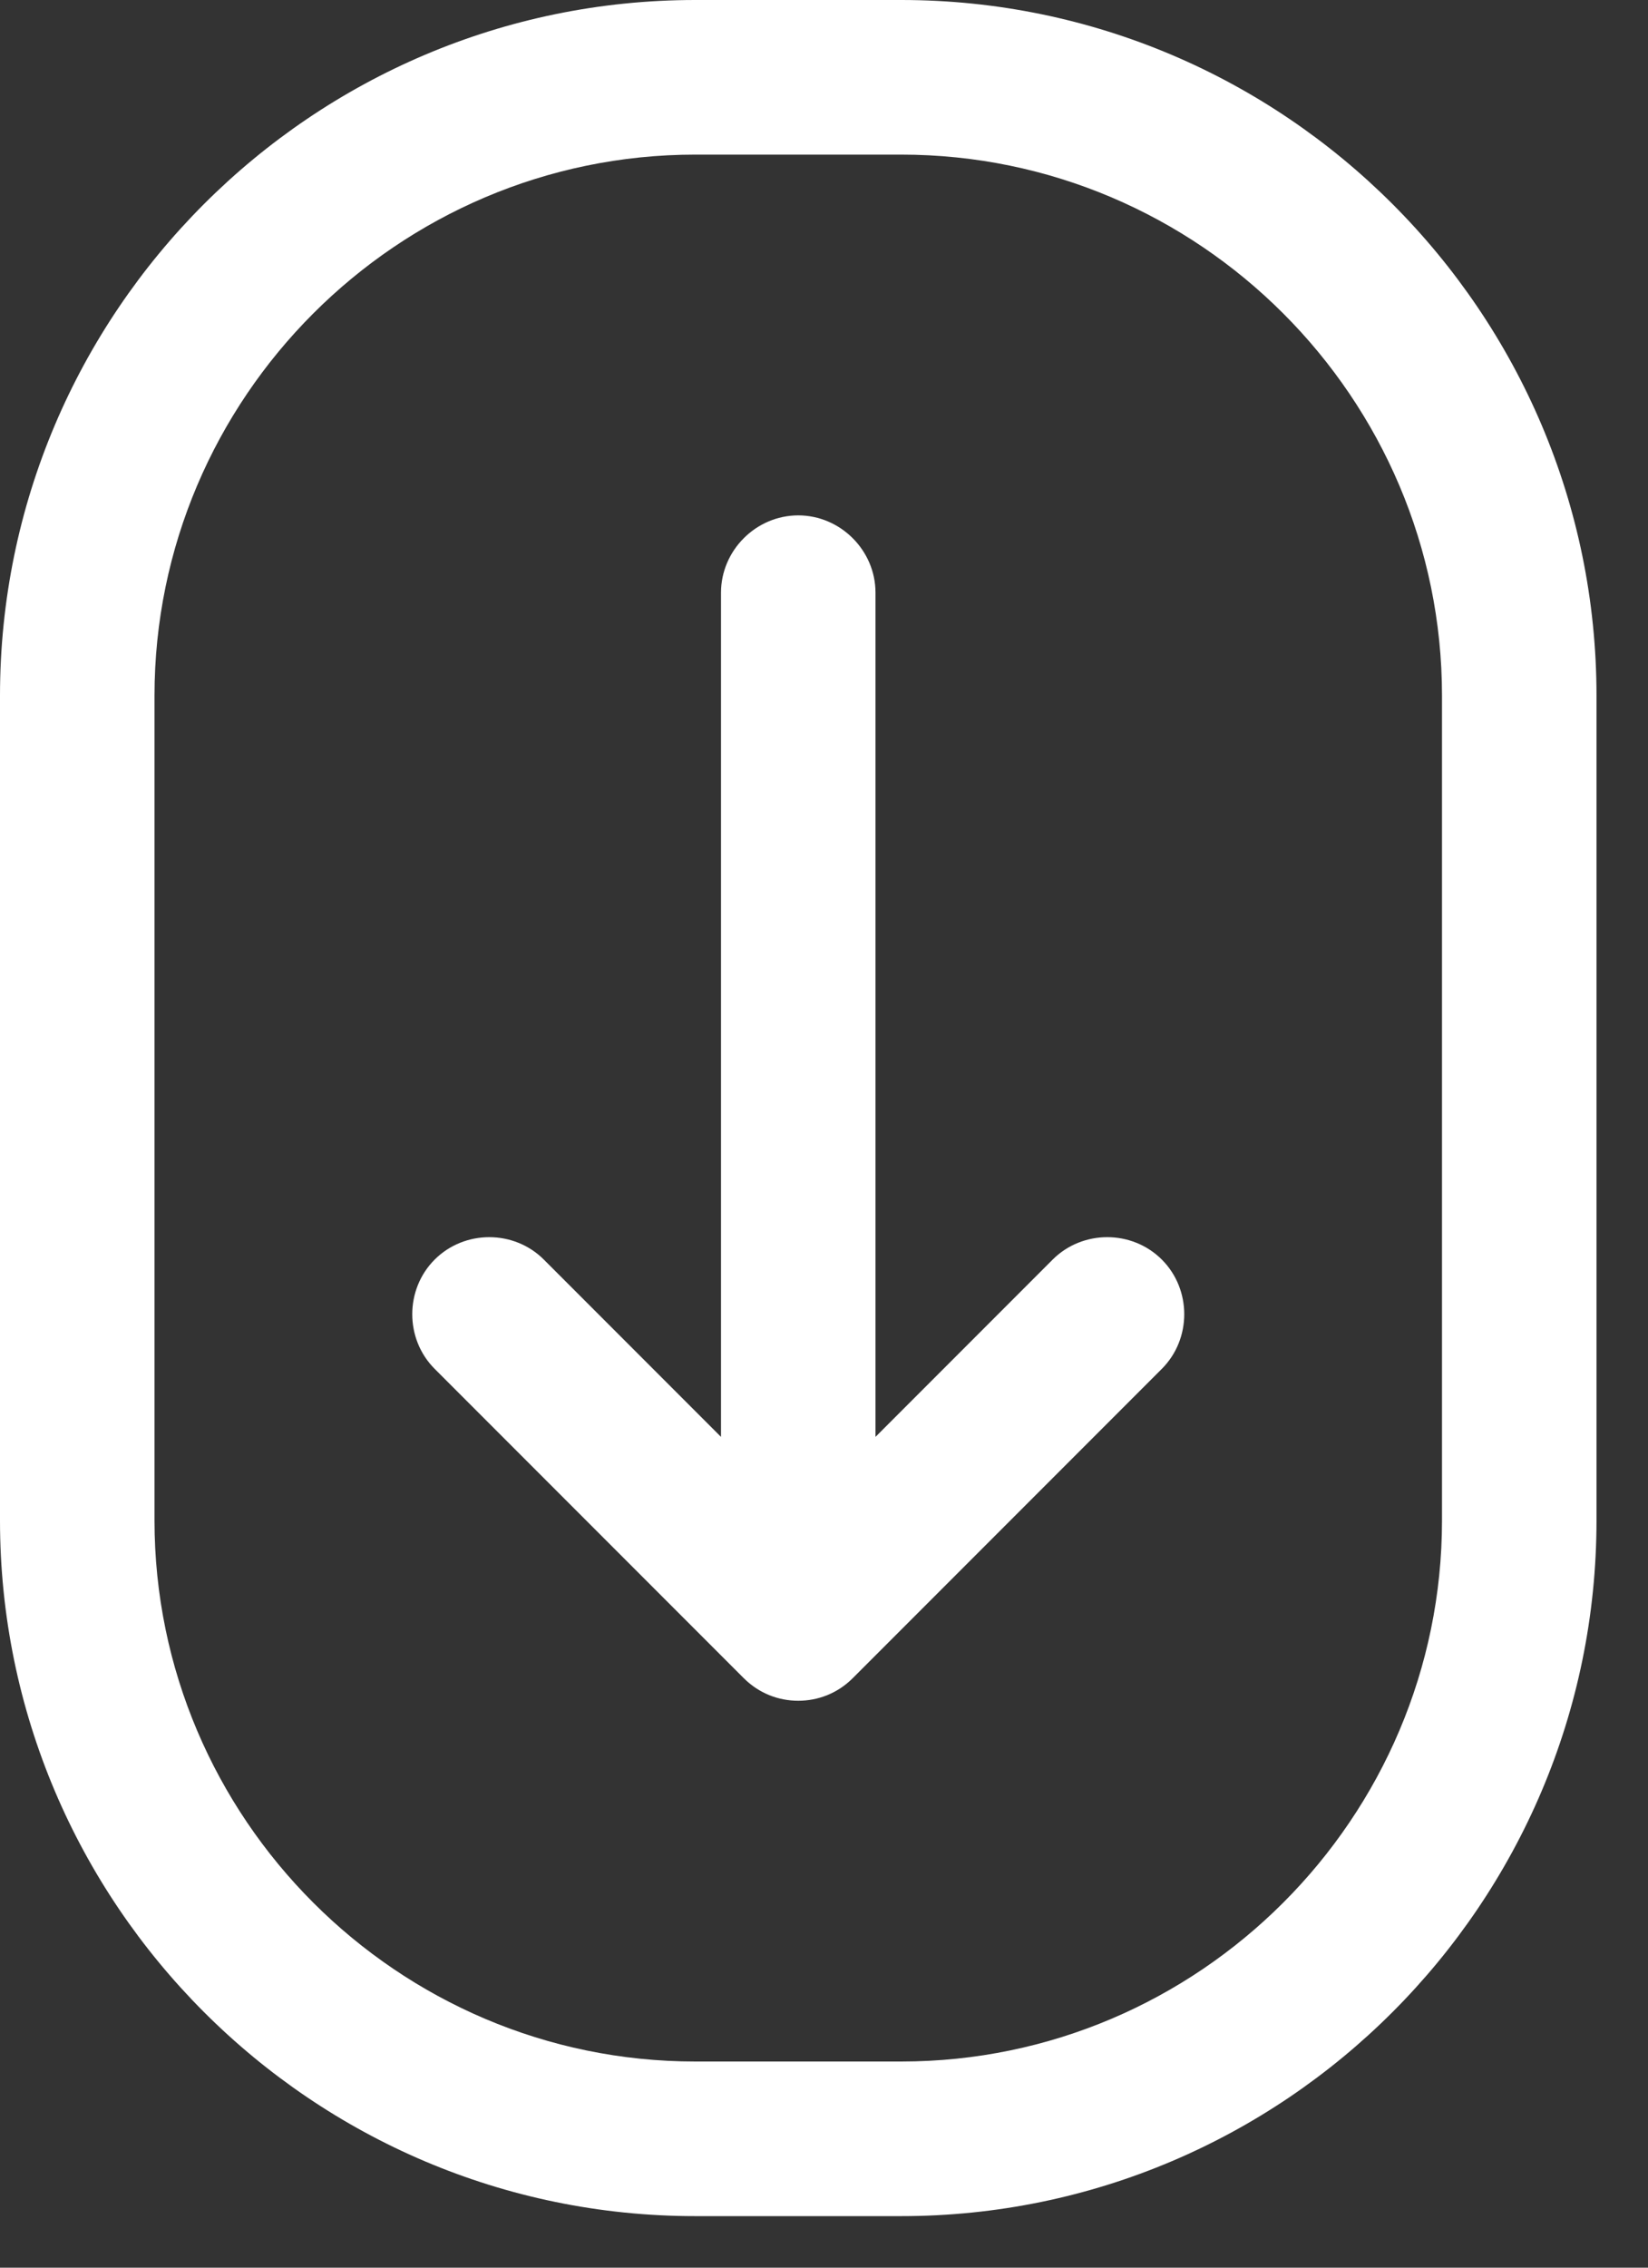
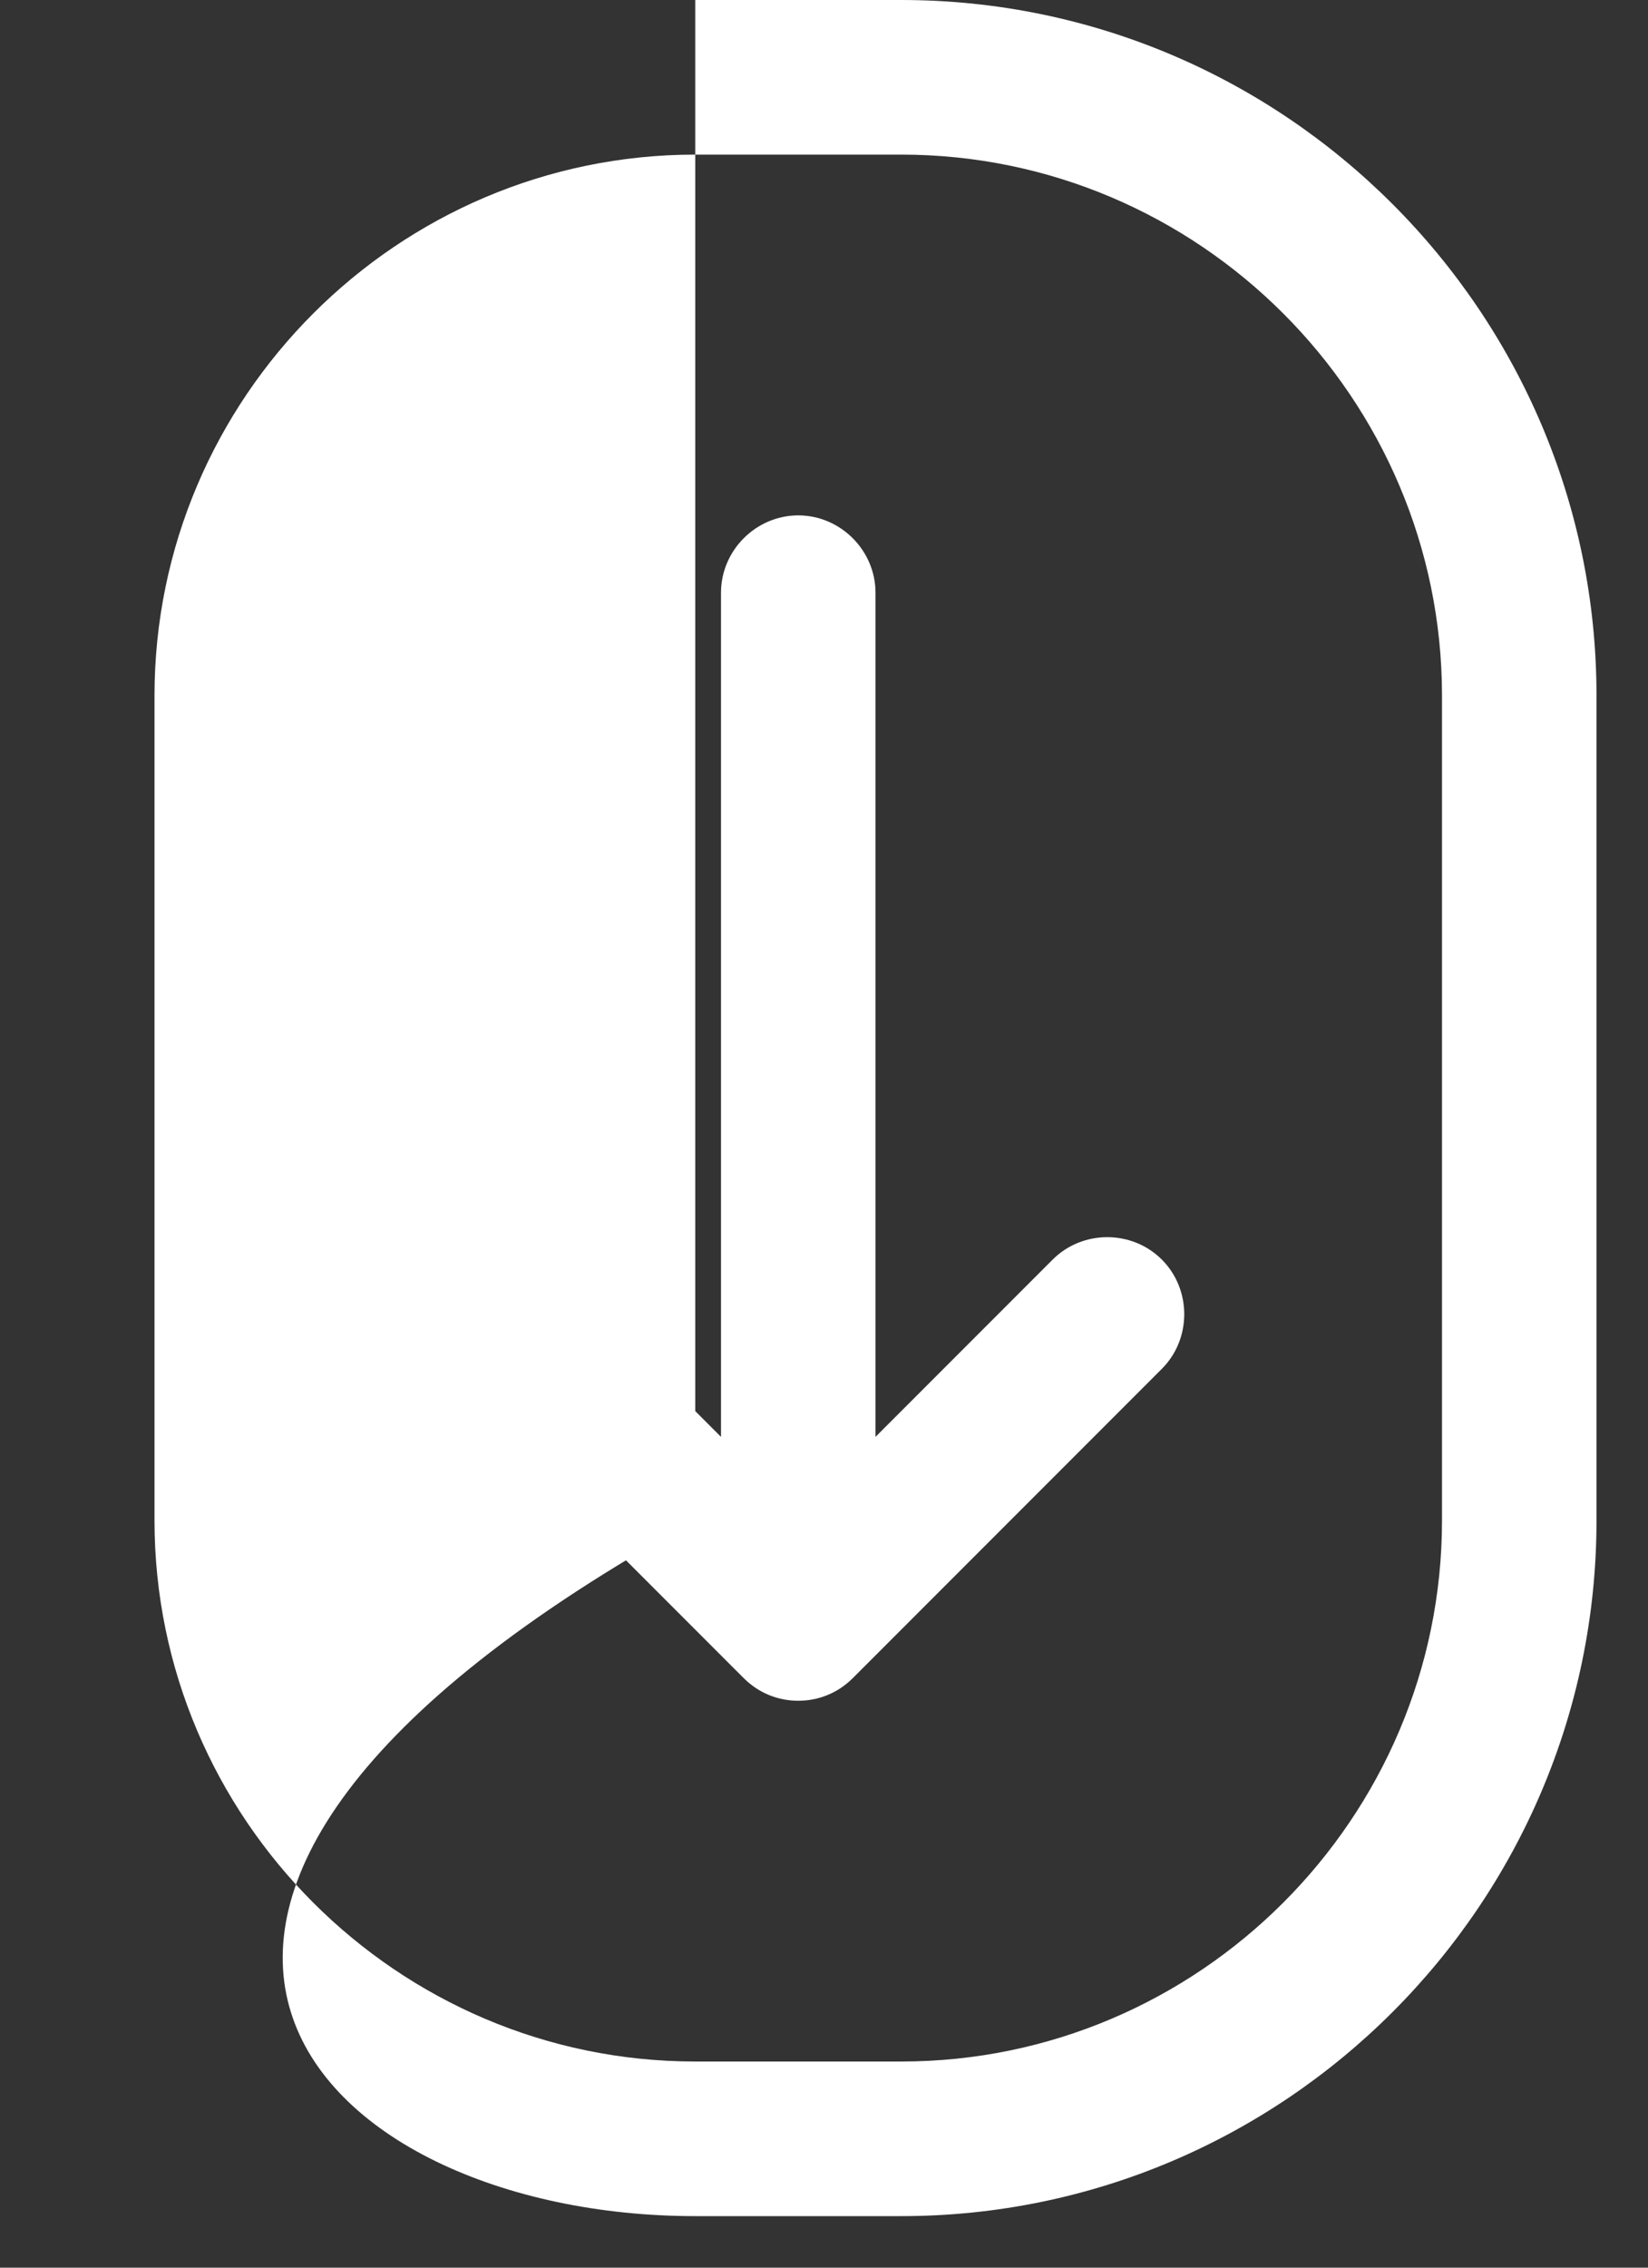
<svg xmlns="http://www.w3.org/2000/svg" width="16" height="22" viewBox="0 0 16 22" fill="none">
  <rect x="0" y="0" width="16" height="22" fill="#333333" stroke="none" />
-   <path d="M8.75 0H6.75C3.03 0 0 3.03 0 6.75V14.75C0 18.47 3.03 21.5 6.75 21.5H8.75C12.47 21.5 15.5 18.47 15.5 14.75V6.75C15.5 3.03 12.47 0 8.75 0ZM14 14.75C14 17.64 11.64 20 8.75 20H6.75C3.86 20 1.5 17.64 1.5 14.75V6.75C1.5 3.86 3.86 1.5 6.75 1.5H8.75C11.64 1.5 14 3.86 14 6.75V14.75ZM11.28 12.22C11.57 12.51 11.57 12.99 11.28 13.28L8.28 16.28C8.13 16.43 7.94 16.5 7.75 16.5C7.56 16.5 7.37 16.43 7.22 16.28L4.22 13.28C3.93 12.99 3.93 12.51 4.22 12.22C4.51 11.93 4.99 11.93 5.28 12.22L7 13.94V5.75C7 5.34 7.34 5 7.75 5C8.16 5 8.5 5.34 8.5 5.75V13.94L10.22 12.22C10.51 11.93 10.99 11.93 11.28 12.22Z" fill="white" />
+   <path d="M8.75 0H6.75V14.75C0 18.47 3.03 21.5 6.75 21.5H8.75C12.47 21.5 15.5 18.47 15.5 14.75V6.75C15.5 3.03 12.47 0 8.75 0ZM14 14.75C14 17.64 11.64 20 8.75 20H6.75C3.86 20 1.5 17.64 1.5 14.75V6.75C1.5 3.86 3.86 1.5 6.75 1.5H8.75C11.64 1.5 14 3.86 14 6.75V14.75ZM11.28 12.22C11.57 12.51 11.57 12.99 11.28 13.28L8.28 16.28C8.13 16.43 7.94 16.5 7.75 16.5C7.56 16.5 7.37 16.43 7.22 16.28L4.22 13.28C3.93 12.99 3.93 12.51 4.22 12.22C4.51 11.93 4.99 11.93 5.28 12.22L7 13.94V5.75C7 5.34 7.34 5 7.75 5C8.16 5 8.5 5.34 8.5 5.75V13.94L10.22 12.22C10.51 11.93 10.99 11.93 11.28 12.22Z" fill="white" />
</svg>